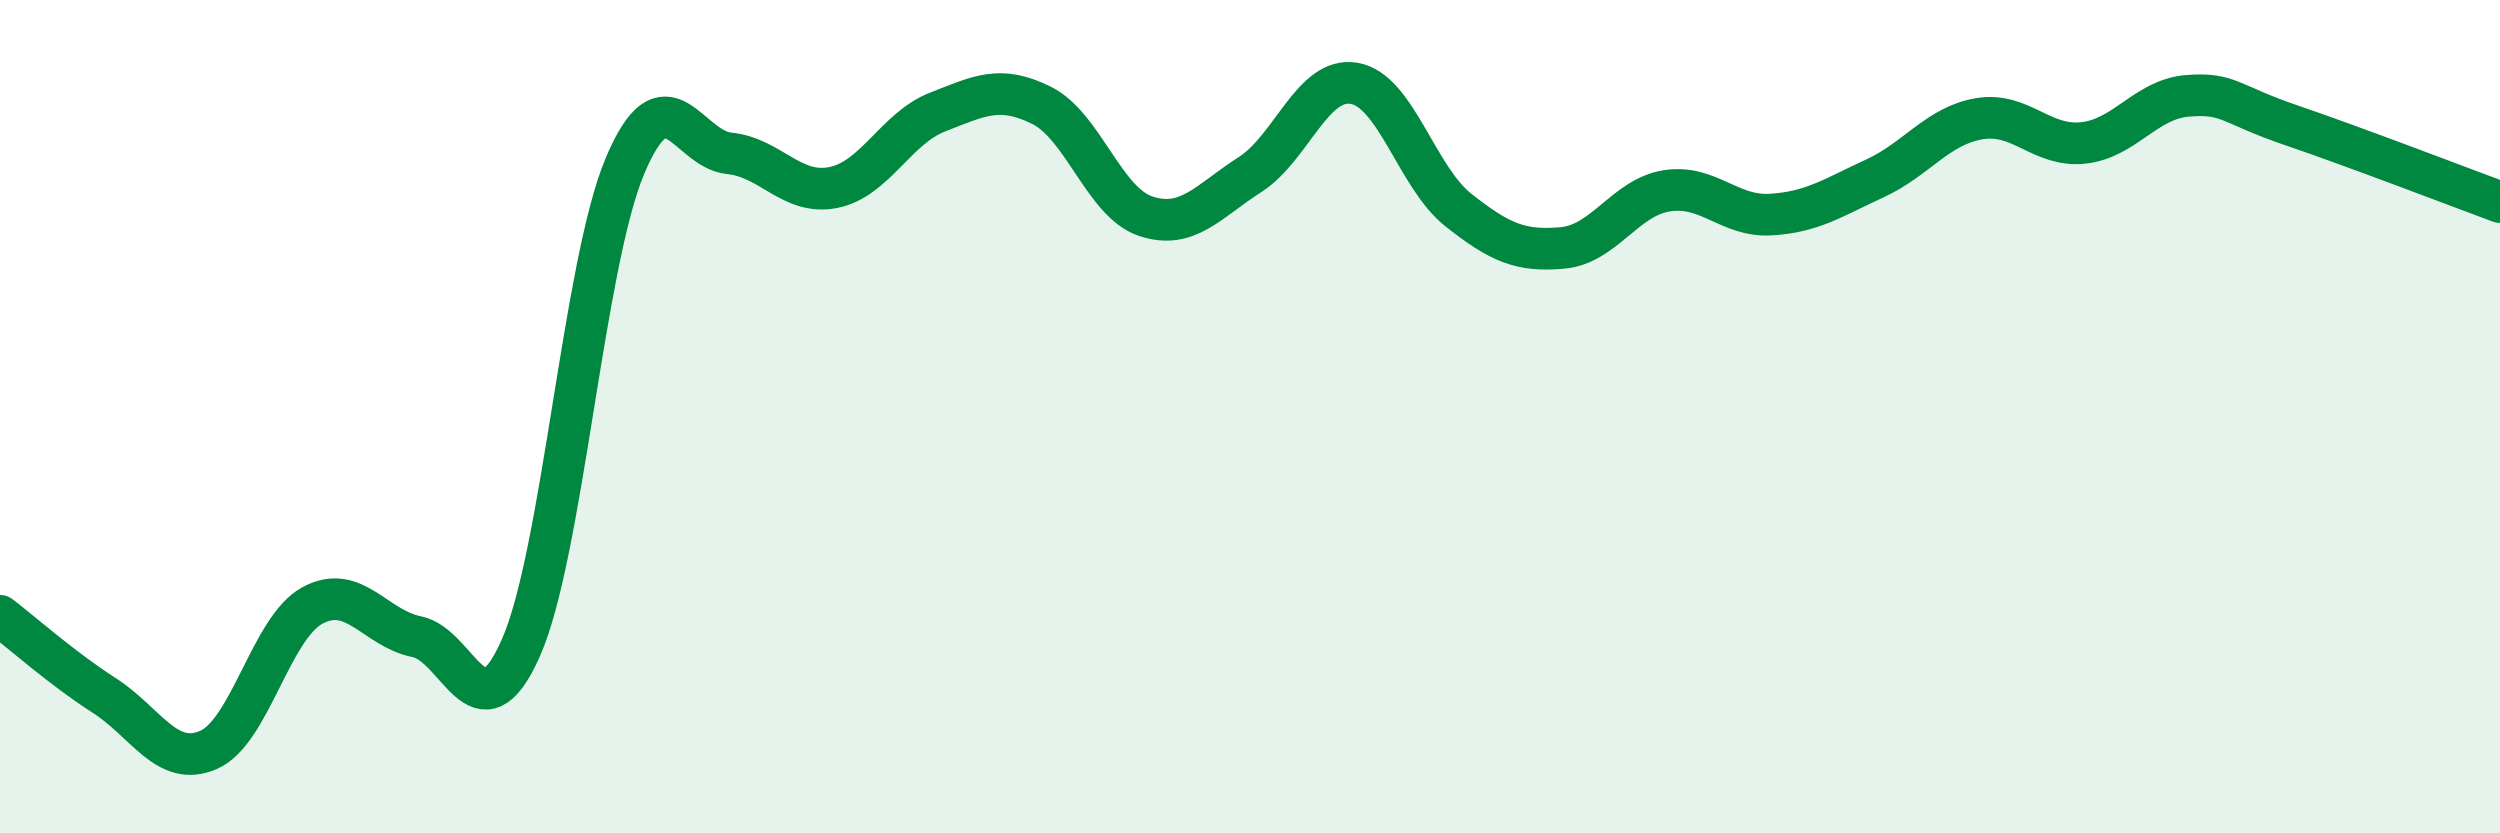
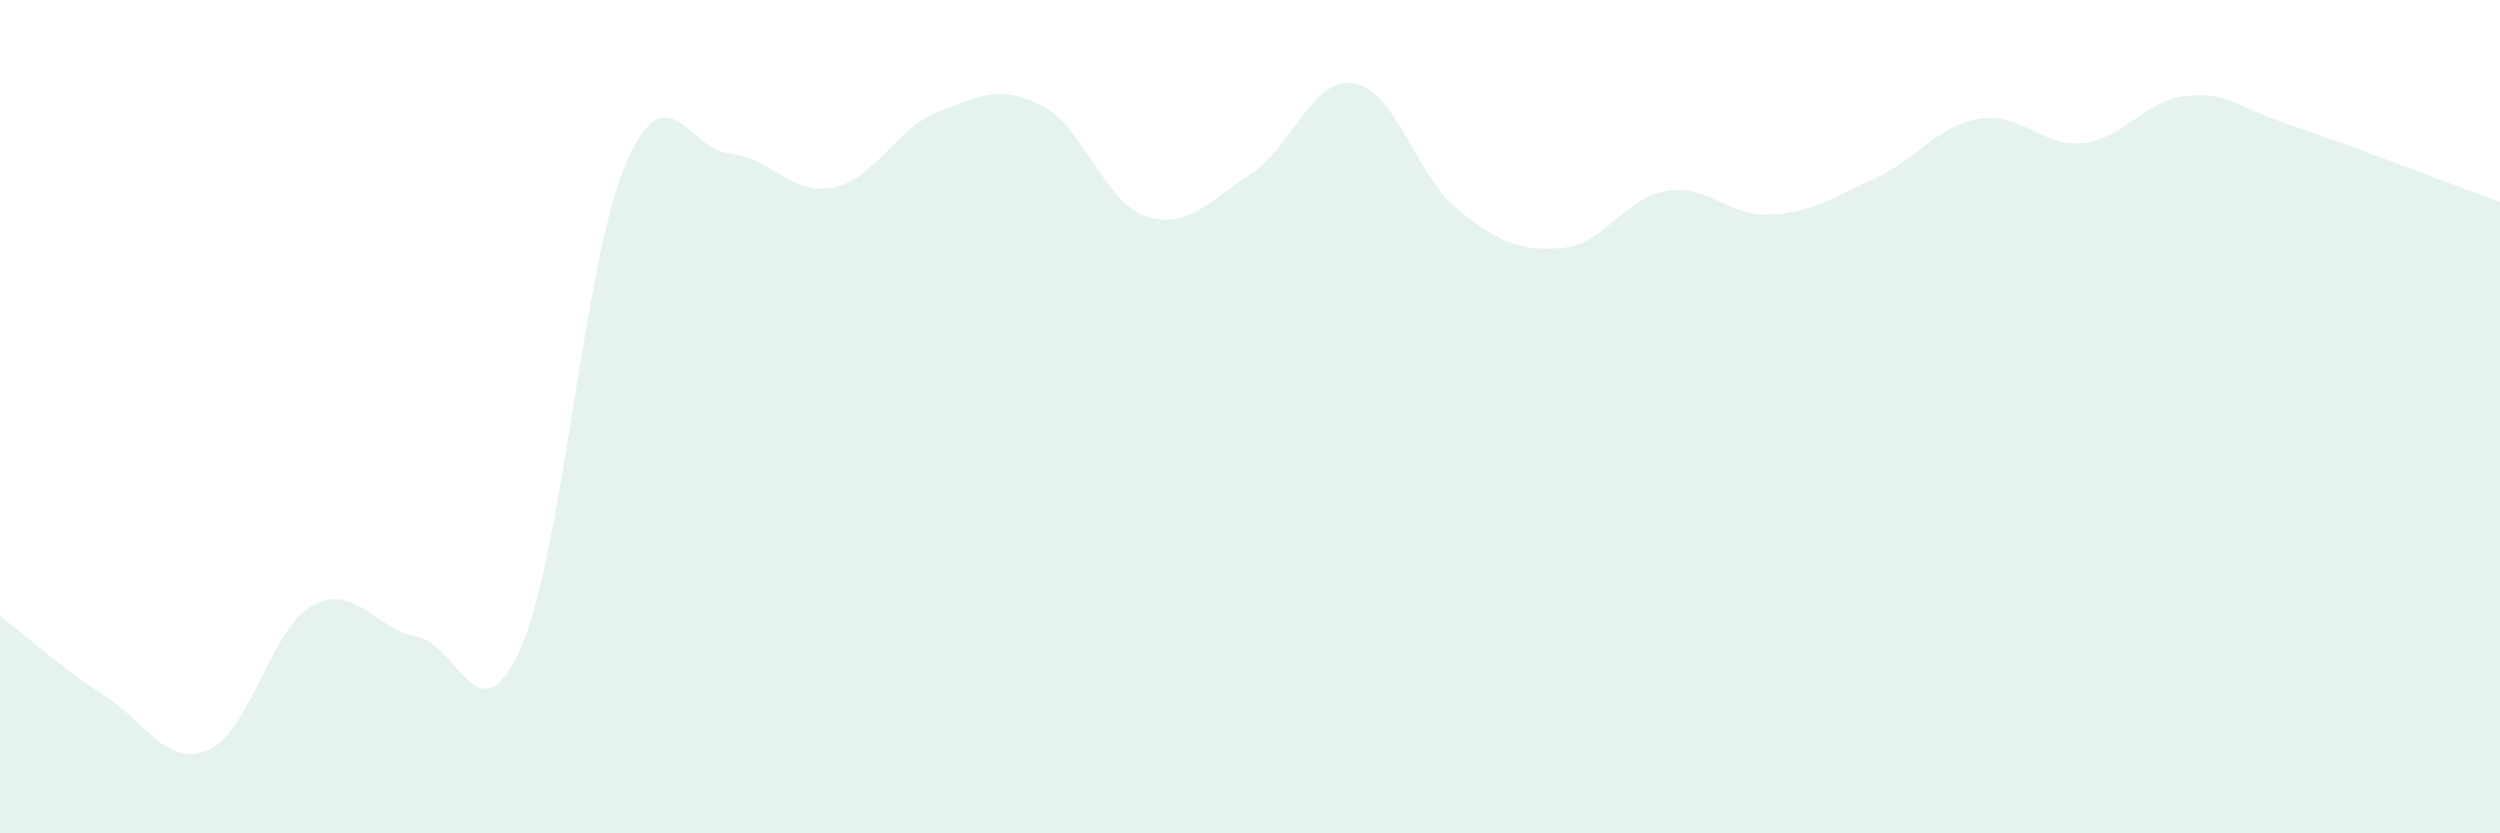
<svg xmlns="http://www.w3.org/2000/svg" width="60" height="20" viewBox="0 0 60 20">
  <path d="M 0,14.78 C 0.5,15.16 1.5,16.05 2.5,16.69 C 3.5,17.33 4,18.43 5,18 C 6,17.57 6.5,15.07 7.5,14.53 C 8.5,13.99 9,15.08 10,15.28 C 11,15.48 11.5,17.81 12.5,15.55 C 13.5,13.29 14,6.35 15,3.98 C 16,1.61 16.5,3.58 17.5,3.68 C 18.5,3.78 19,4.7 20,4.5 C 21,4.3 21.5,3.08 22.5,2.69 C 23.5,2.3 24,2.03 25,2.53 C 26,3.03 26.5,4.86 27.5,5.19 C 28.5,5.52 29,4.83 30,4.19 C 31,3.55 31.5,1.83 32.5,2 C 33.5,2.17 34,4.25 35,5.04 C 36,5.83 36.5,6.04 37.5,5.95 C 38.5,5.86 39,4.74 40,4.58 C 41,4.42 41.5,5.21 42.5,5.15 C 43.5,5.09 44,4.74 45,4.28 C 46,3.82 46.5,3.02 47.5,2.85 C 48.5,2.68 49,3.54 50,3.43 C 51,3.32 51.5,2.38 52.5,2.3 C 53.5,2.22 53.5,2.5 55,3.01 C 56.5,3.52 59,4.48 60,4.85L60 20L0 20Z" fill="#008740" opacity="0.1" stroke-linecap="round" stroke-linejoin="round" />
-   <path d="M 0,14.78 C 0.5,15.16 1.5,16.05 2.5,16.69 C 3.5,17.33 4,18.43 5,18 C 6,17.57 6.5,15.07 7.5,14.53 C 8.5,13.99 9,15.08 10,15.28 C 11,15.48 11.5,17.81 12.5,15.55 C 13.5,13.29 14,6.35 15,3.98 C 16,1.61 16.5,3.58 17.5,3.68 C 18.5,3.78 19,4.7 20,4.5 C 21,4.3 21.5,3.08 22.5,2.69 C 23.5,2.3 24,2.03 25,2.53 C 26,3.03 26.5,4.86 27.5,5.19 C 28.5,5.52 29,4.83 30,4.19 C 31,3.55 31.5,1.83 32.5,2 C 33.5,2.17 34,4.25 35,5.04 C 36,5.83 36.5,6.04 37.5,5.95 C 38.5,5.86 39,4.74 40,4.58 C 41,4.42 41.5,5.21 42.5,5.15 C 43.5,5.09 44,4.74 45,4.28 C 46,3.82 46.5,3.02 47.5,2.85 C 48.5,2.68 49,3.54 50,3.43 C 51,3.32 51.5,2.38 52.5,2.3 C 53.5,2.22 53.5,2.5 55,3.01 C 56.5,3.52 59,4.48 60,4.85" stroke="#008740" stroke-width="1" fill="none" stroke-linecap="round" stroke-linejoin="round" />
</svg>